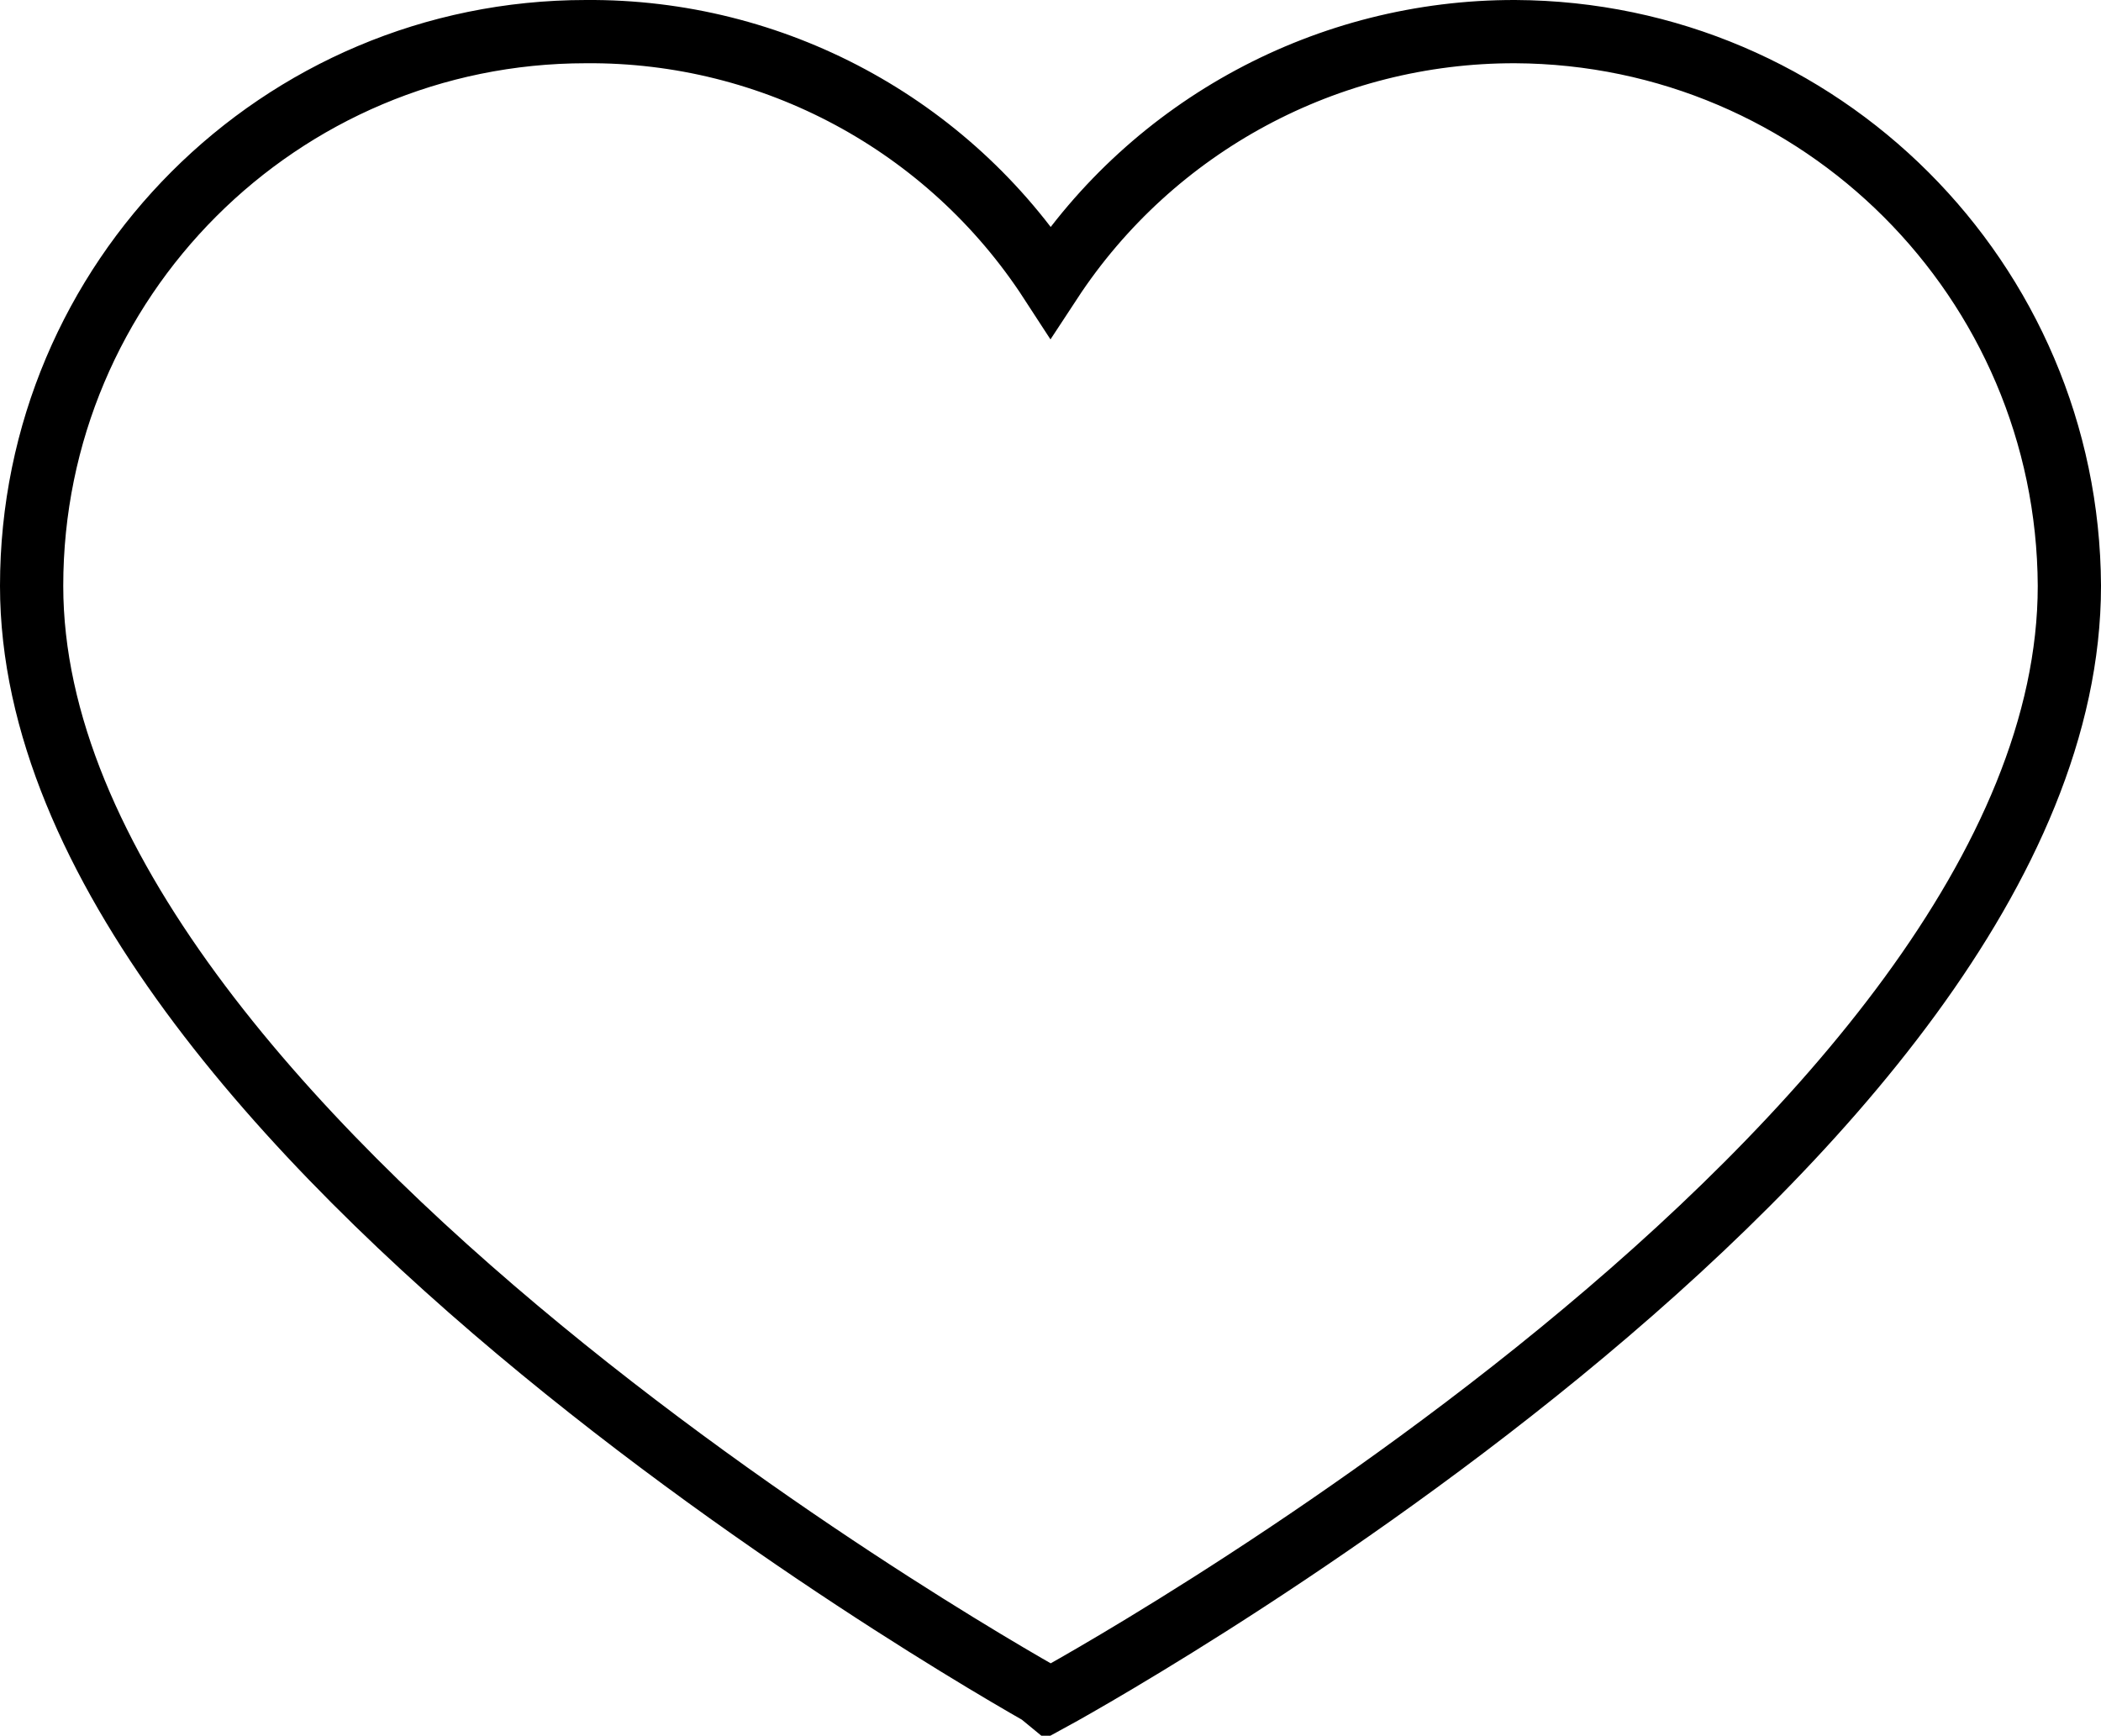
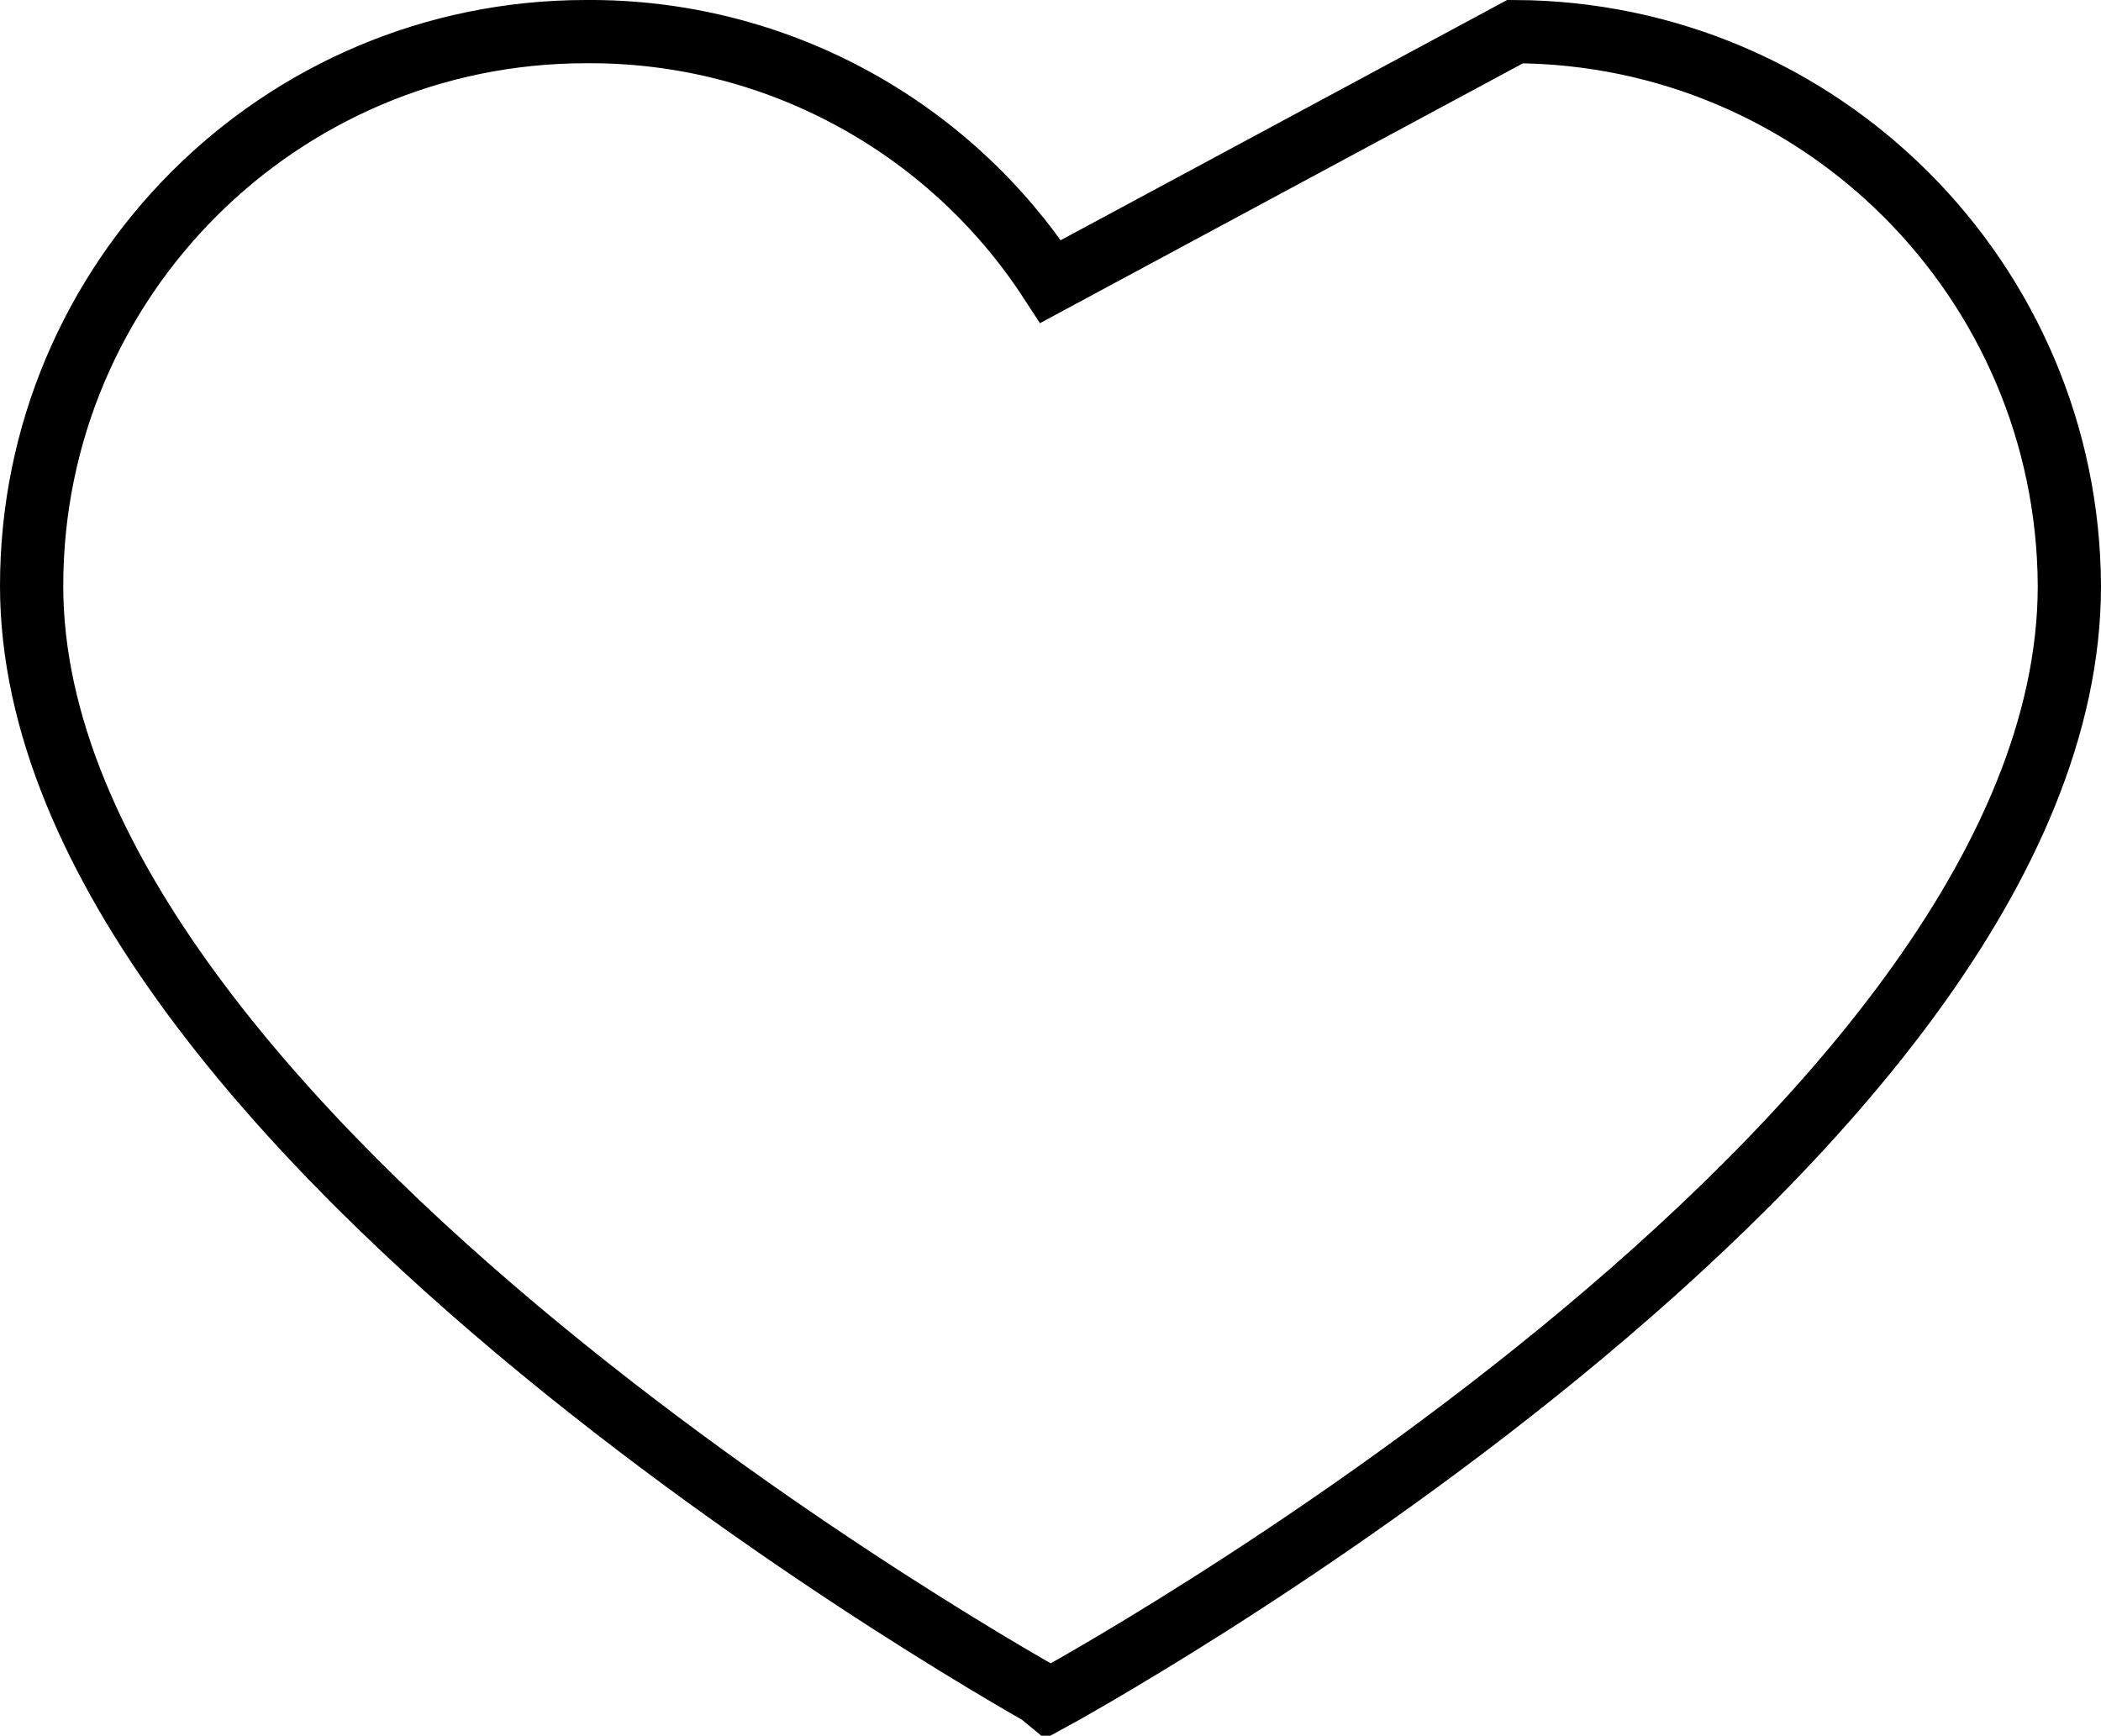
<svg xmlns="http://www.w3.org/2000/svg" version="1.1" id="Layer_1" x="0px" y="0px" width="33.217px" height="27.446px" viewBox="0 0 33.217 27.446" enable-background="new 0 0 33.217 27.446" xml:space="preserve">
-   <path fill="none" stroke="#000" stroke-miterlimit="10" d="M23.954,0.5c4.83,0.023,8.74,3.933,8.763,8.763  c0,8.849-16.107,17.612-16.107,17.612S0.5,17.984,0.5,9.264C0.5,4.424,4.423,0.5,9.264,0.5c2.961-0.023,5.731,1.467,7.346,3.952  C18.232,1.979,20.995,0.494,23.954,0.5z" />
+   <path fill="none" stroke="#000" stroke-miterlimit="10" d="M23.954,0.5c4.83,0.023,8.74,3.933,8.763,8.763  c0,8.849-16.107,17.612-16.107,17.612S0.5,17.984,0.5,9.264C0.5,4.424,4.423,0.5,9.264,0.5c2.961-0.023,5.731,1.467,7.346,3.952  z" />
</svg>